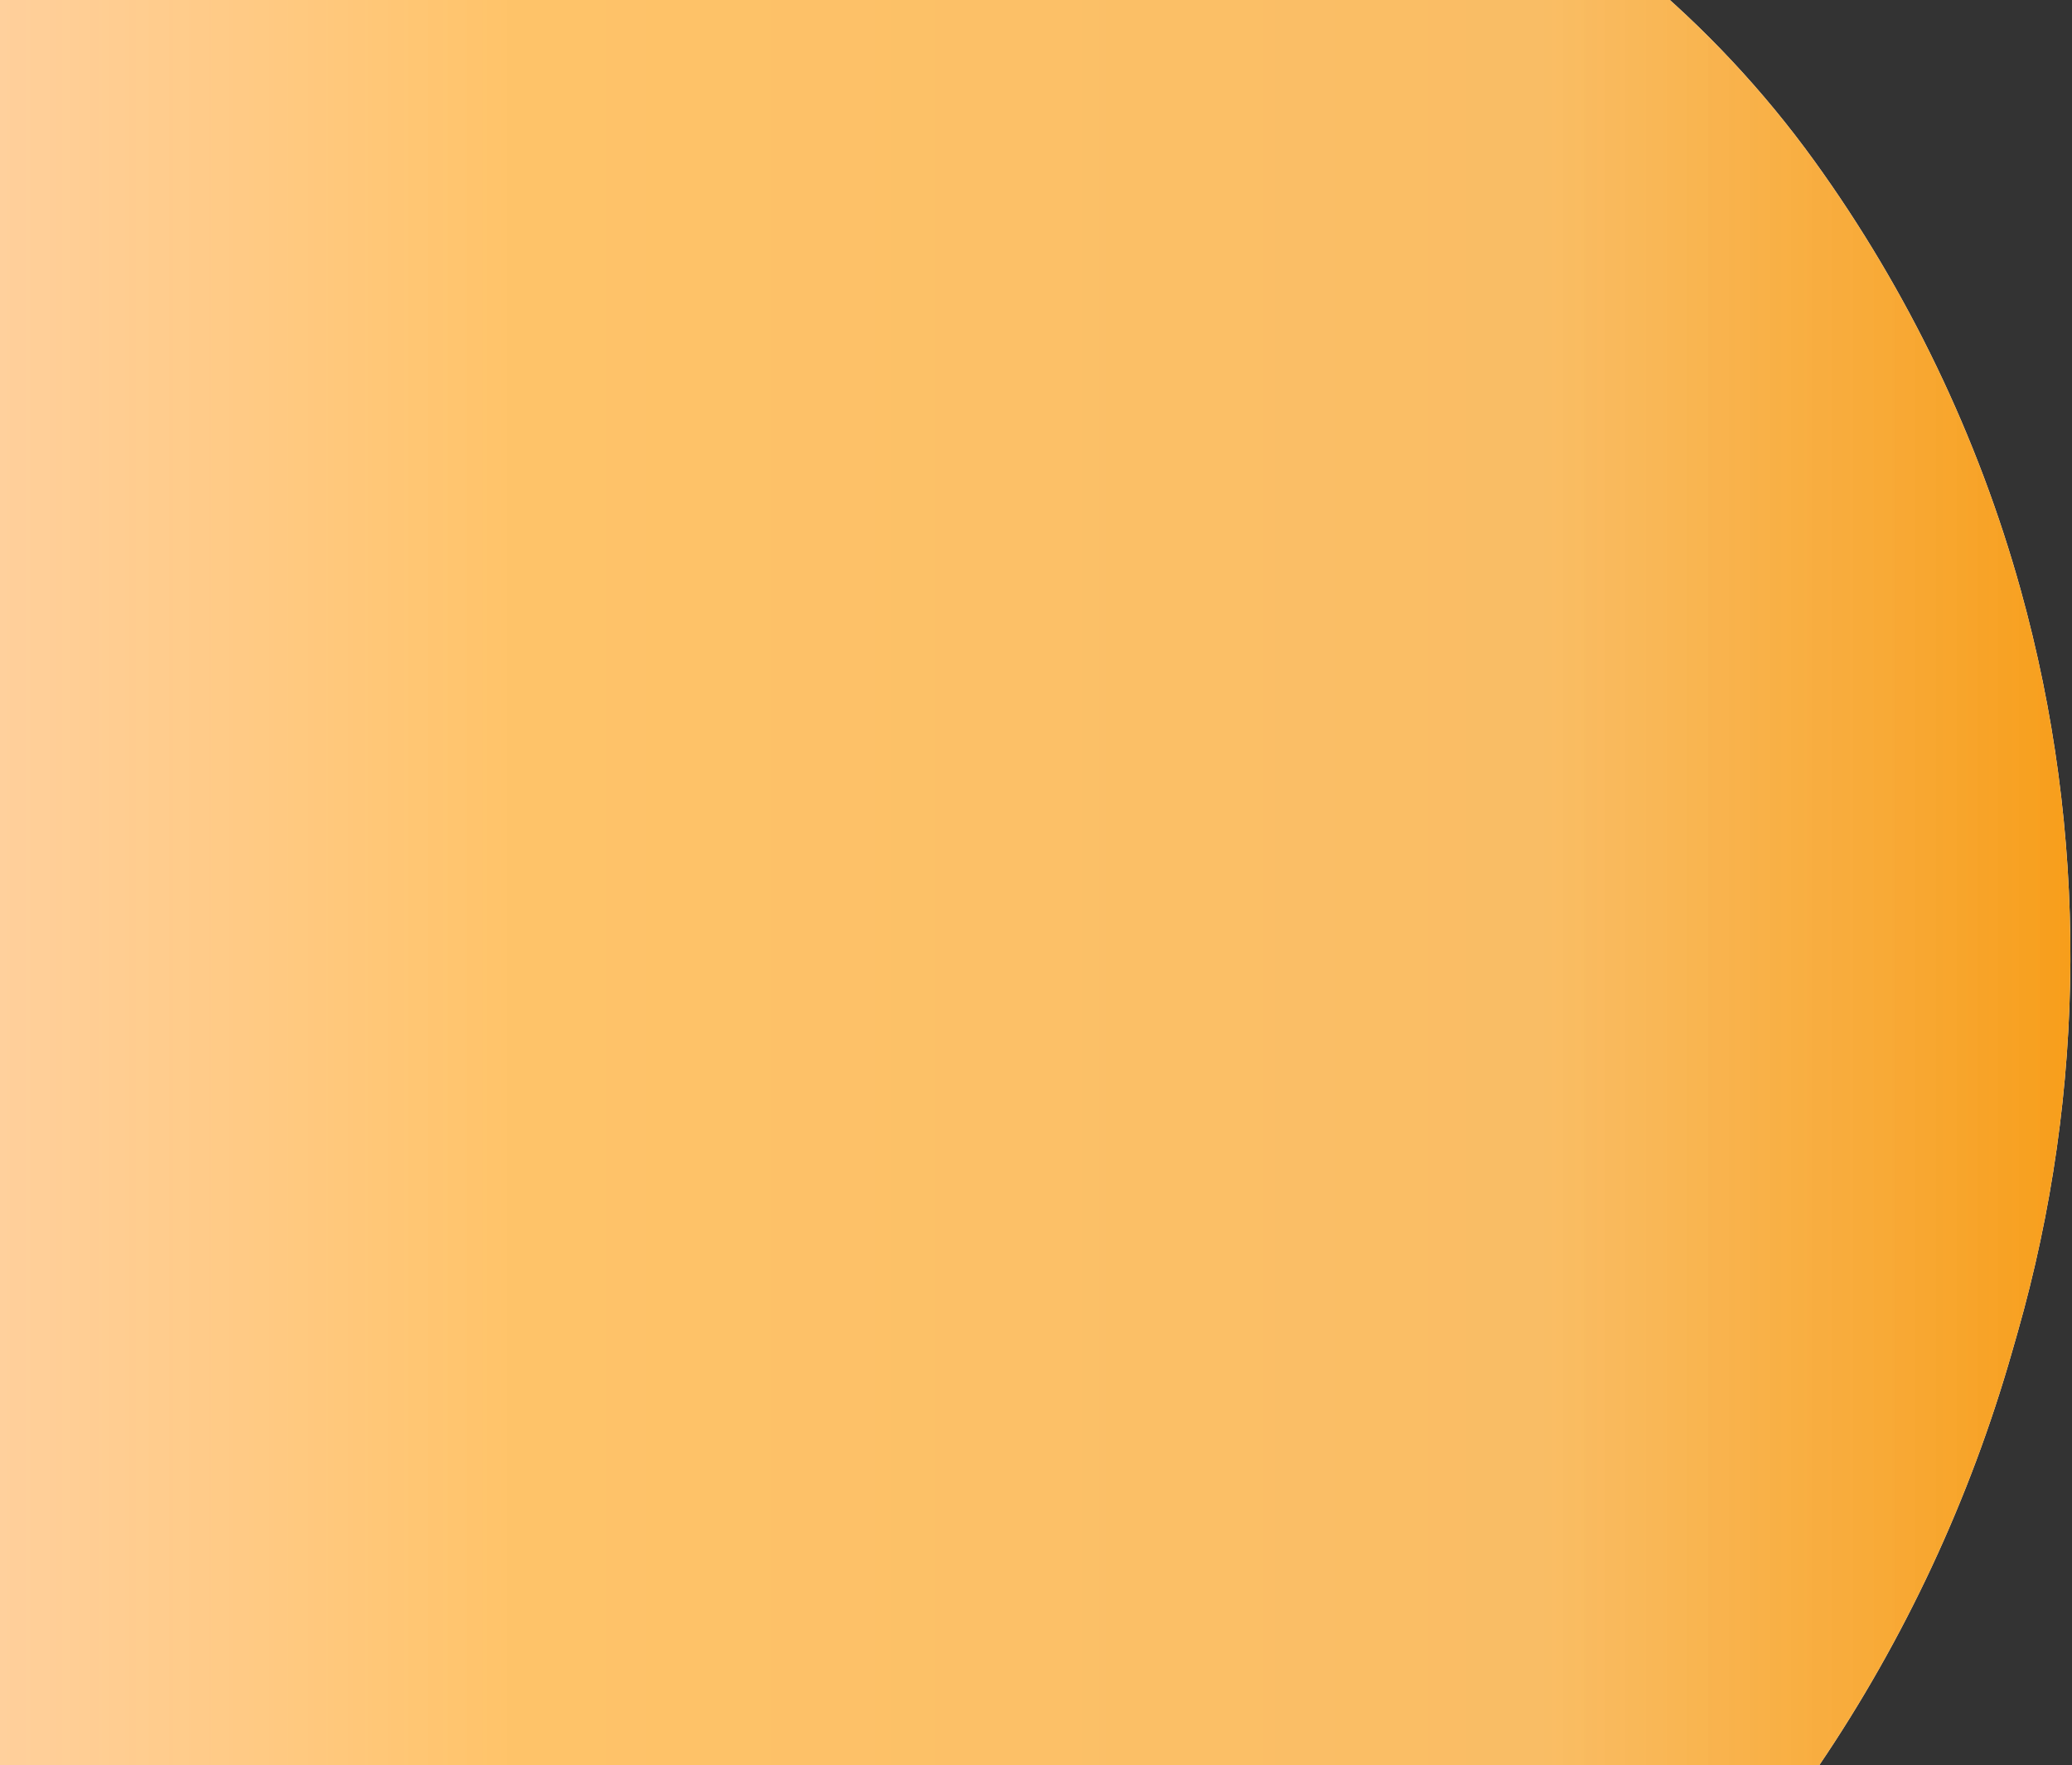
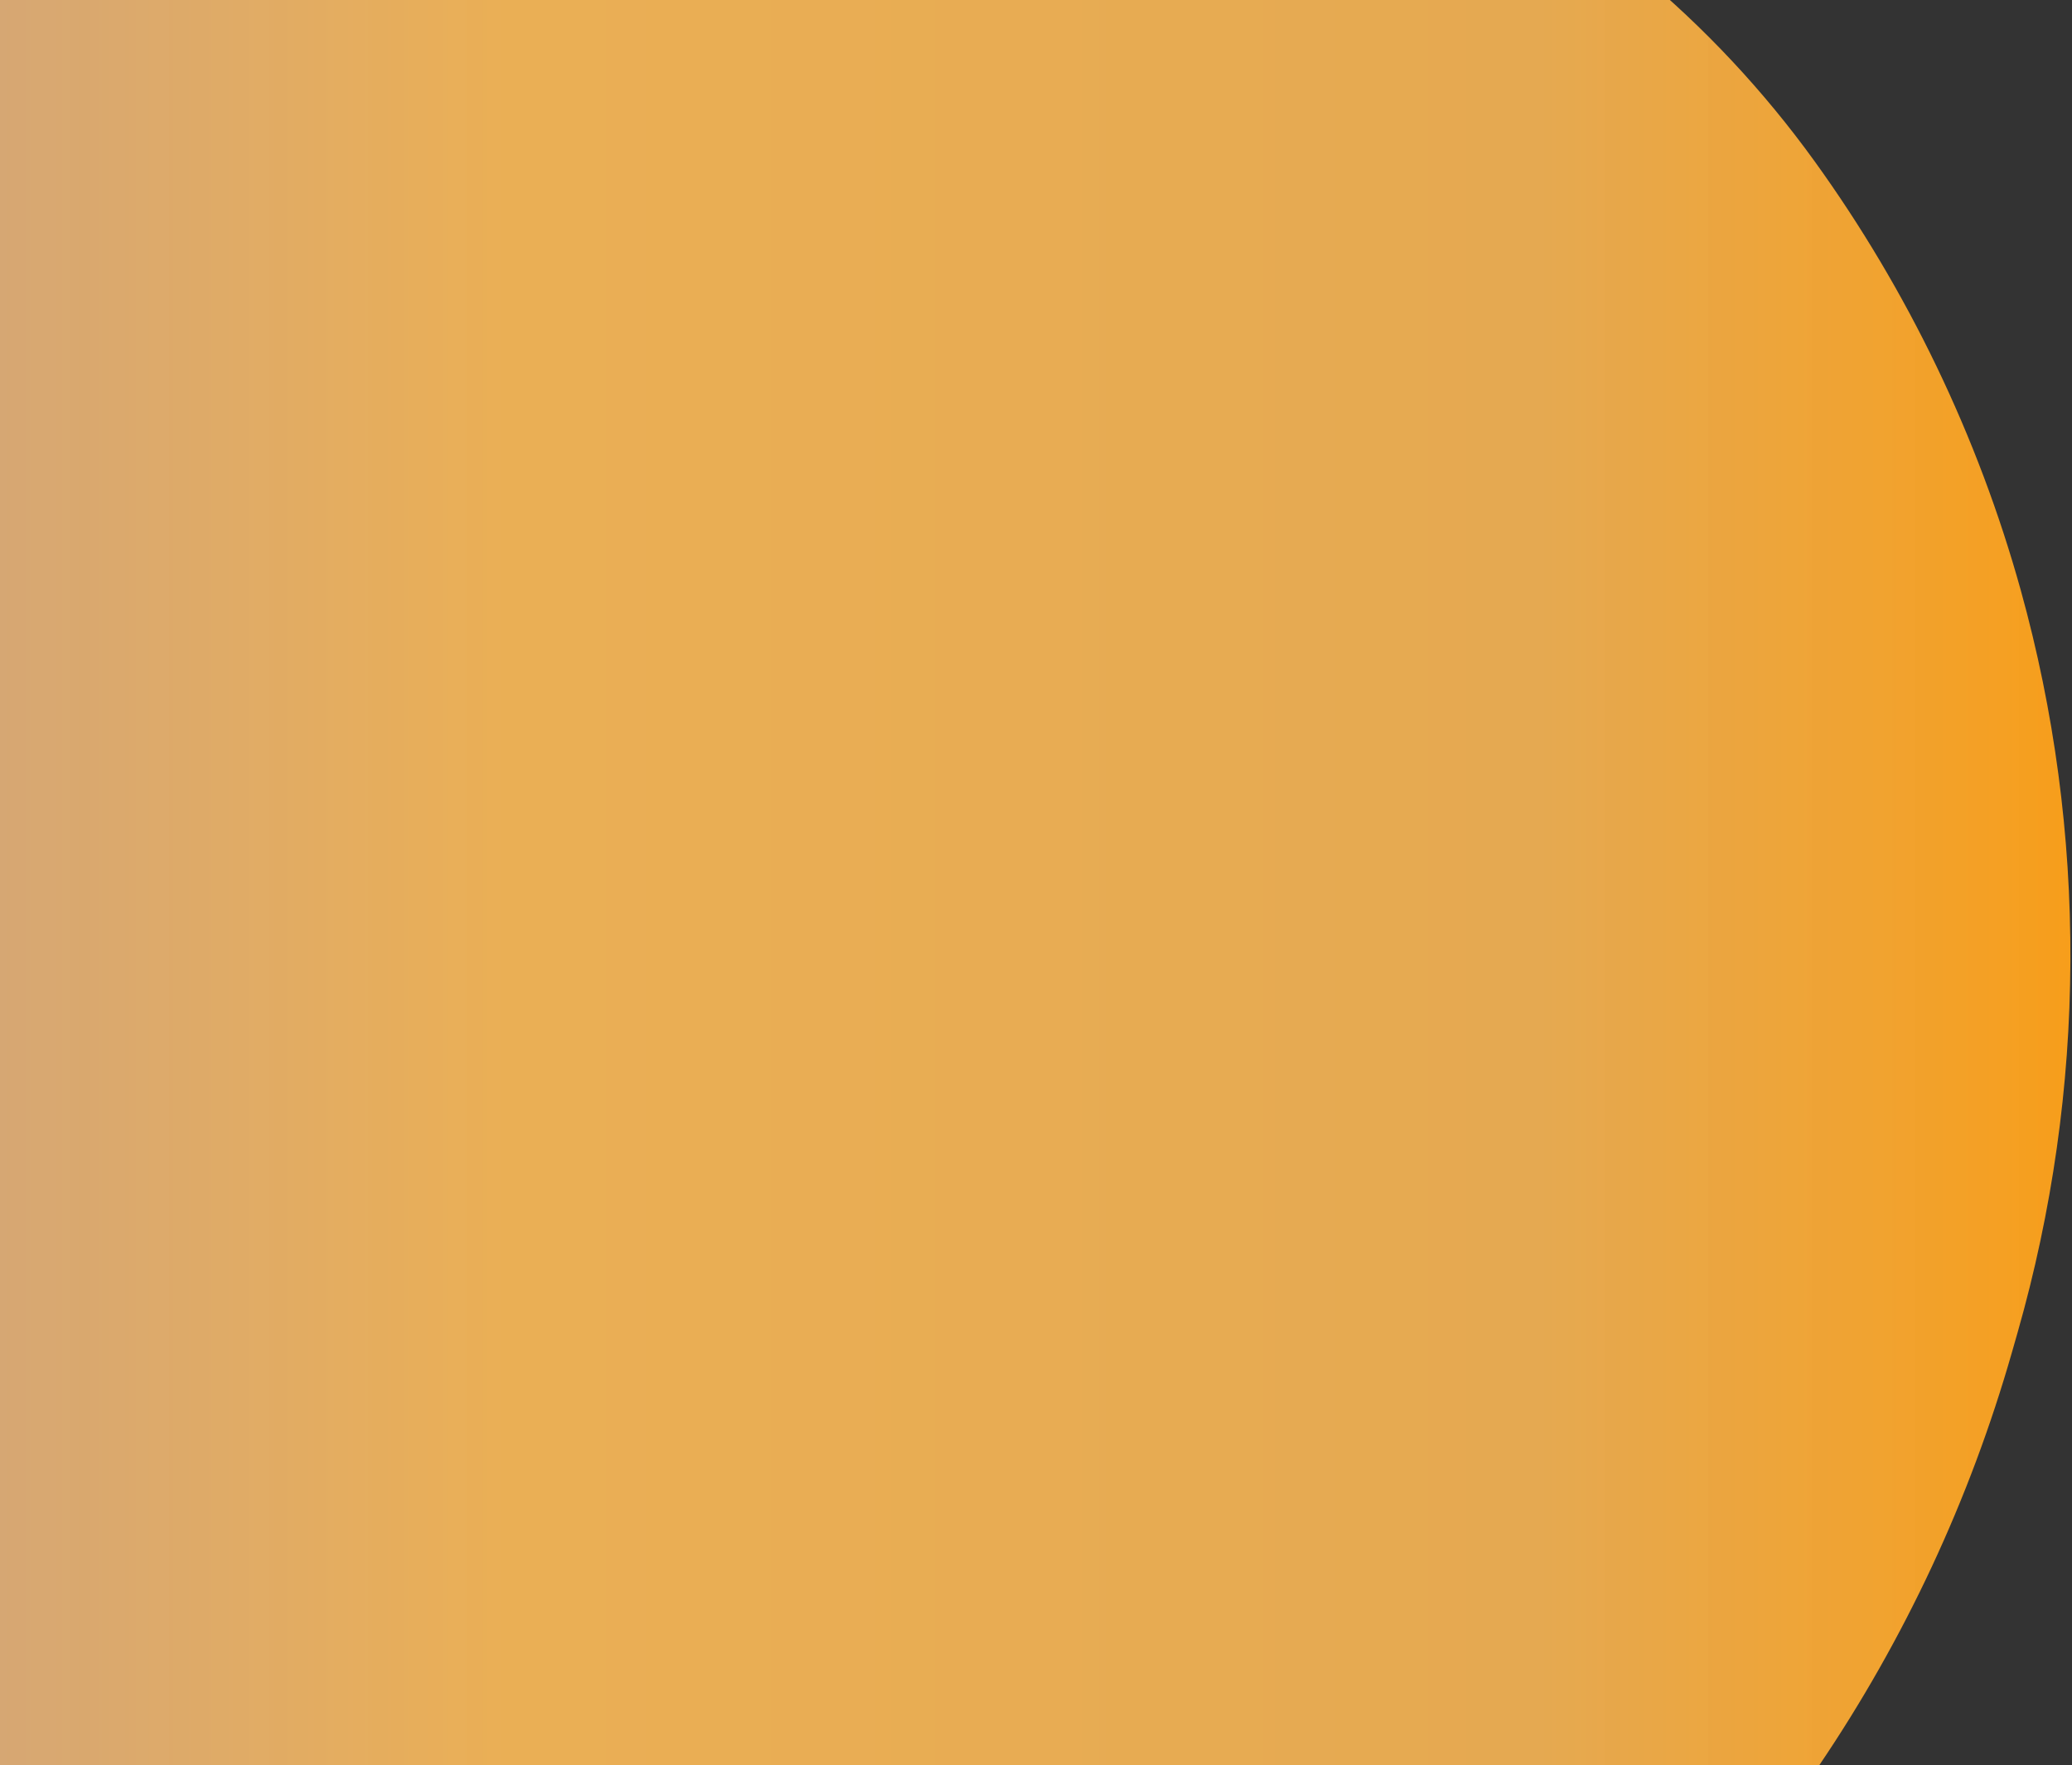
<svg xmlns="http://www.w3.org/2000/svg" width="1041" height="887" viewBox="0 0 1041 887" fill="none">
  <rect x="0" y="0" width="1041" height="887" fill="#333333" stroke="none" />
-   <path d="M0 -153.067V887H914.047C956.836 823.741 989.68 753.65 1010.92 679.205L1013.65 669.663C1048.49 547.557 1049.05 418.338 1015.26 296.596C993.8 219.255 958.361 145.763 911.673 81.037C860.569 10.188 791.746 -46.946 712.868 -83.361L690.862 -93.52C631.836 -120.771 568.708 -137.993 503.99 -144.501L490.951 -145.812L409.911 -151.785L328.765 -154L0 -153.067Z" fill="white" />
  <path d="M0 -153.067V887H914.047C956.836 823.741 989.68 753.65 1010.92 679.205L1013.65 669.663C1048.49 547.557 1049.05 418.338 1015.26 296.596C993.8 219.255 958.361 145.763 911.673 81.037C860.569 10.188 791.746 -46.946 712.868 -83.361L690.862 -93.52C631.836 -120.771 568.708 -137.993 503.99 -144.501L490.951 -145.812L409.911 -151.785L328.765 -154L0 -153.067Z" fill="url(#paint0_linear_767_70363)" />
  <defs>
    <linearGradient id="paint0_linear_767_70363" x1="1040.2" y1="366.5" x2="0" y2="366.5" gradientUnits="userSpaceOnUse">
      <stop stop-color="#F79E1B" />
      <stop offset="0.255" stop-color="#F9B654" stop-opacity="0.9" />
      <stop offset="0.755" stop-color="#FFBD59" stop-opacity="0.9" />
      <stop offset="1" stop-color="#FFC483" stop-opacity="0.8" />
    </linearGradient>
  </defs>
</svg>